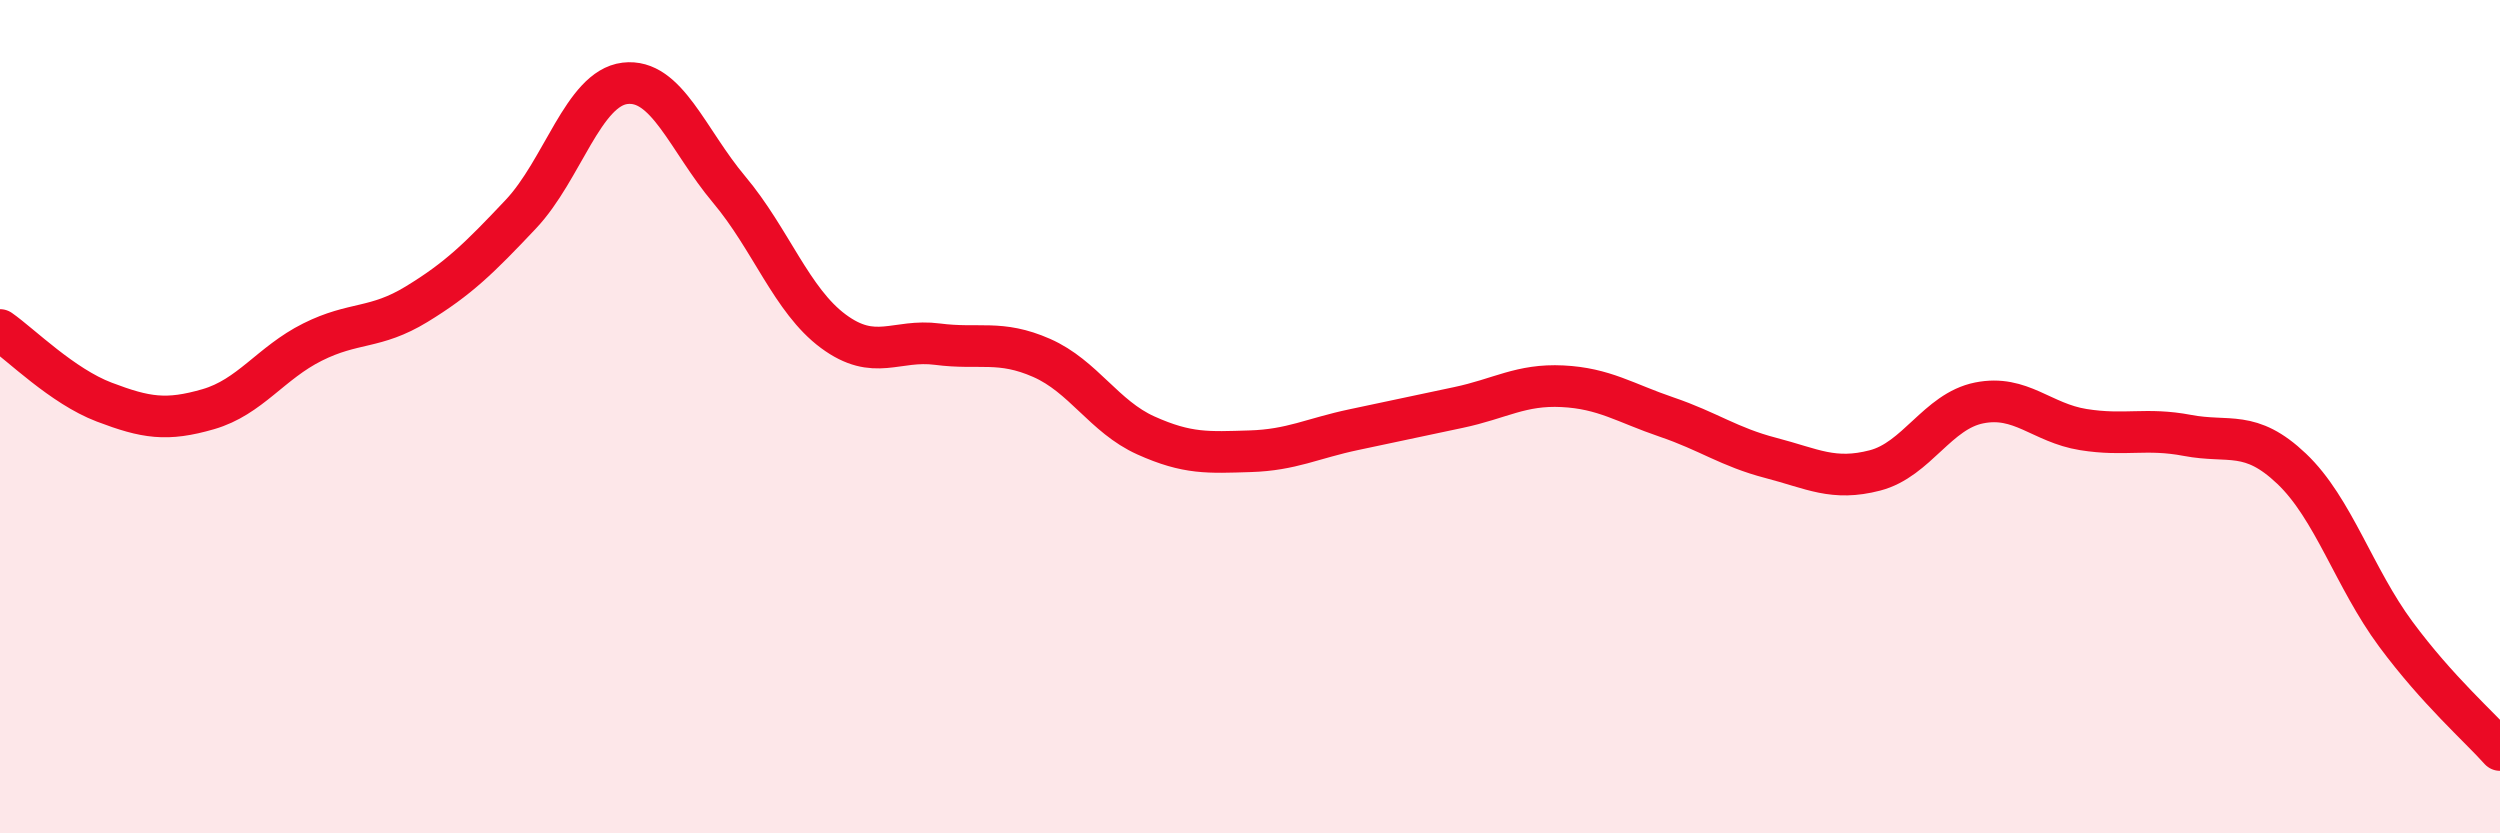
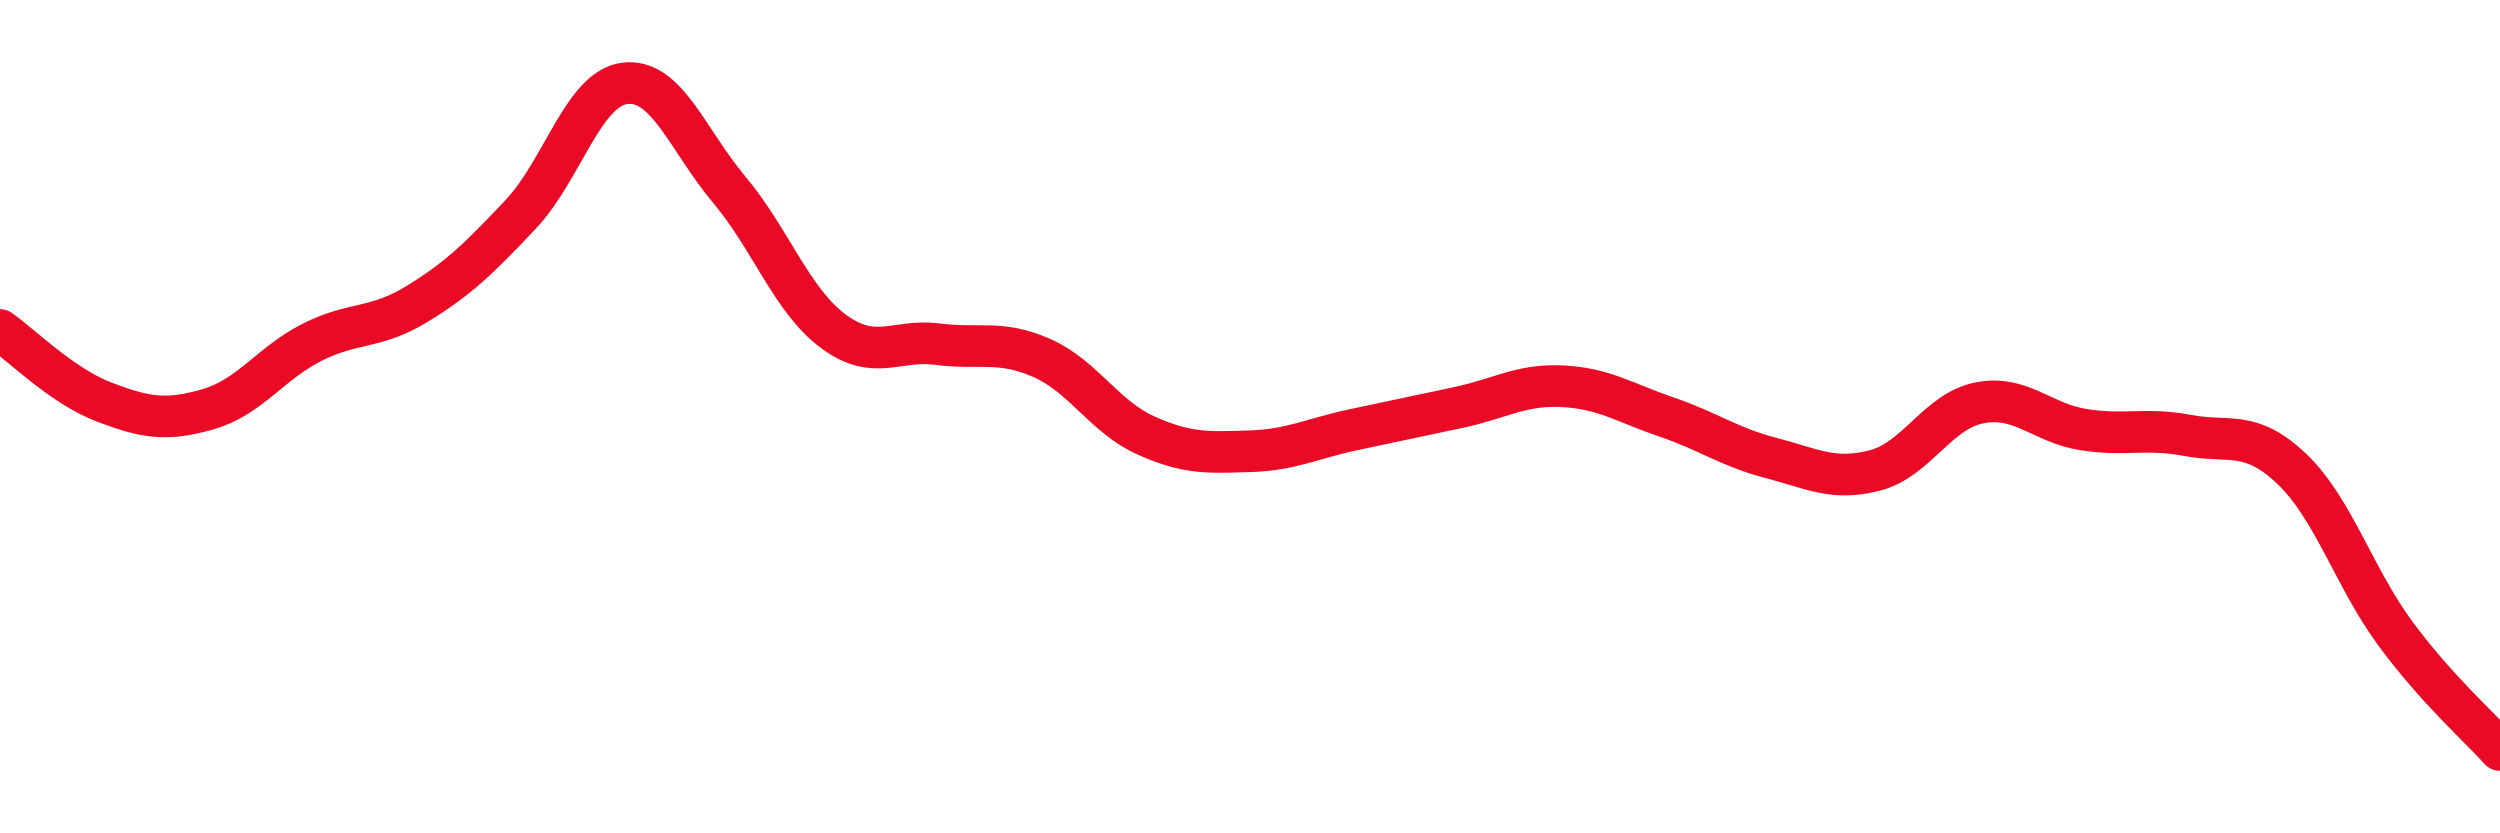
<svg xmlns="http://www.w3.org/2000/svg" width="60" height="20" viewBox="0 0 60 20">
-   <path d="M 0,7.92 C 0.5,8.27 1.5,9.27 2.5,9.65 C 3.5,10.03 4,10.11 5,9.82 C 6,9.53 6.5,8.71 7.5,8.21 C 8.5,7.71 9,7.91 10,7.3 C 11,6.69 11.5,6.2 12.5,5.14 C 13.5,4.08 14,2.12 15,2 C 16,1.88 16.5,3.36 17.5,4.55 C 18.5,5.74 19,7.21 20,7.95 C 21,8.69 21.5,8.13 22.5,8.26 C 23.5,8.39 24,8.15 25,8.59 C 26,9.03 26.5,10 27.5,10.45 C 28.5,10.9 29,10.86 30,10.83 C 31,10.8 31.5,10.52 32.5,10.31 C 33.5,10.1 34,9.99 35,9.78 C 36,9.57 36.5,9.22 37.5,9.27 C 38.5,9.32 39,9.67 40,10.01 C 41,10.35 41.5,10.73 42.5,10.99 C 43.5,11.25 44,11.55 45,11.29 C 46,11.03 46.5,9.87 47.5,9.67 C 48.5,9.47 49,10.15 50,10.31 C 51,10.47 51.5,10.26 52.5,10.45 C 53.5,10.64 54,10.3 55,11.25 C 56,12.2 56.5,13.87 57.5,15.22 C 58.5,16.57 59.5,17.44 60,18L60 20L0 20Z" fill="#EB0A25" opacity="0.1" stroke-linecap="round" stroke-linejoin="round" />
  <path d="M 0,7.92 C 0.5,8.27 1.5,9.27 2.5,9.65 C 3.5,10.03 4,10.11 5,9.82 C 6,9.53 6.5,8.71 7.5,8.21 C 8.5,7.71 9,7.91 10,7.3 C 11,6.69 11.5,6.2 12.5,5.14 C 13.5,4.08 14,2.12 15,2 C 16,1.88 16.5,3.36 17.5,4.55 C 18.5,5.74 19,7.21 20,7.95 C 21,8.69 21.5,8.13 22.5,8.26 C 23.5,8.39 24,8.15 25,8.59 C 26,9.03 26.5,10 27.5,10.45 C 28.5,10.9 29,10.86 30,10.83 C 31,10.8 31.5,10.52 32.5,10.31 C 33.5,10.1 34,9.99 35,9.78 C 36,9.57 36.5,9.22 37.5,9.27 C 38.5,9.32 39,9.67 40,10.01 C 41,10.35 41.5,10.73 42.5,10.99 C 43.5,11.25 44,11.55 45,11.29 C 46,11.03 46.5,9.87 47.5,9.67 C 48.5,9.47 49,10.15 50,10.31 C 51,10.47 51.5,10.26 52.5,10.45 C 53.5,10.64 54,10.3 55,11.25 C 56,12.2 56.5,13.87 57.5,15.22 C 58.5,16.57 59.5,17.44 60,18" stroke="#EB0A25" stroke-width="1" fill="none" stroke-linecap="round" stroke-linejoin="round" />
</svg>